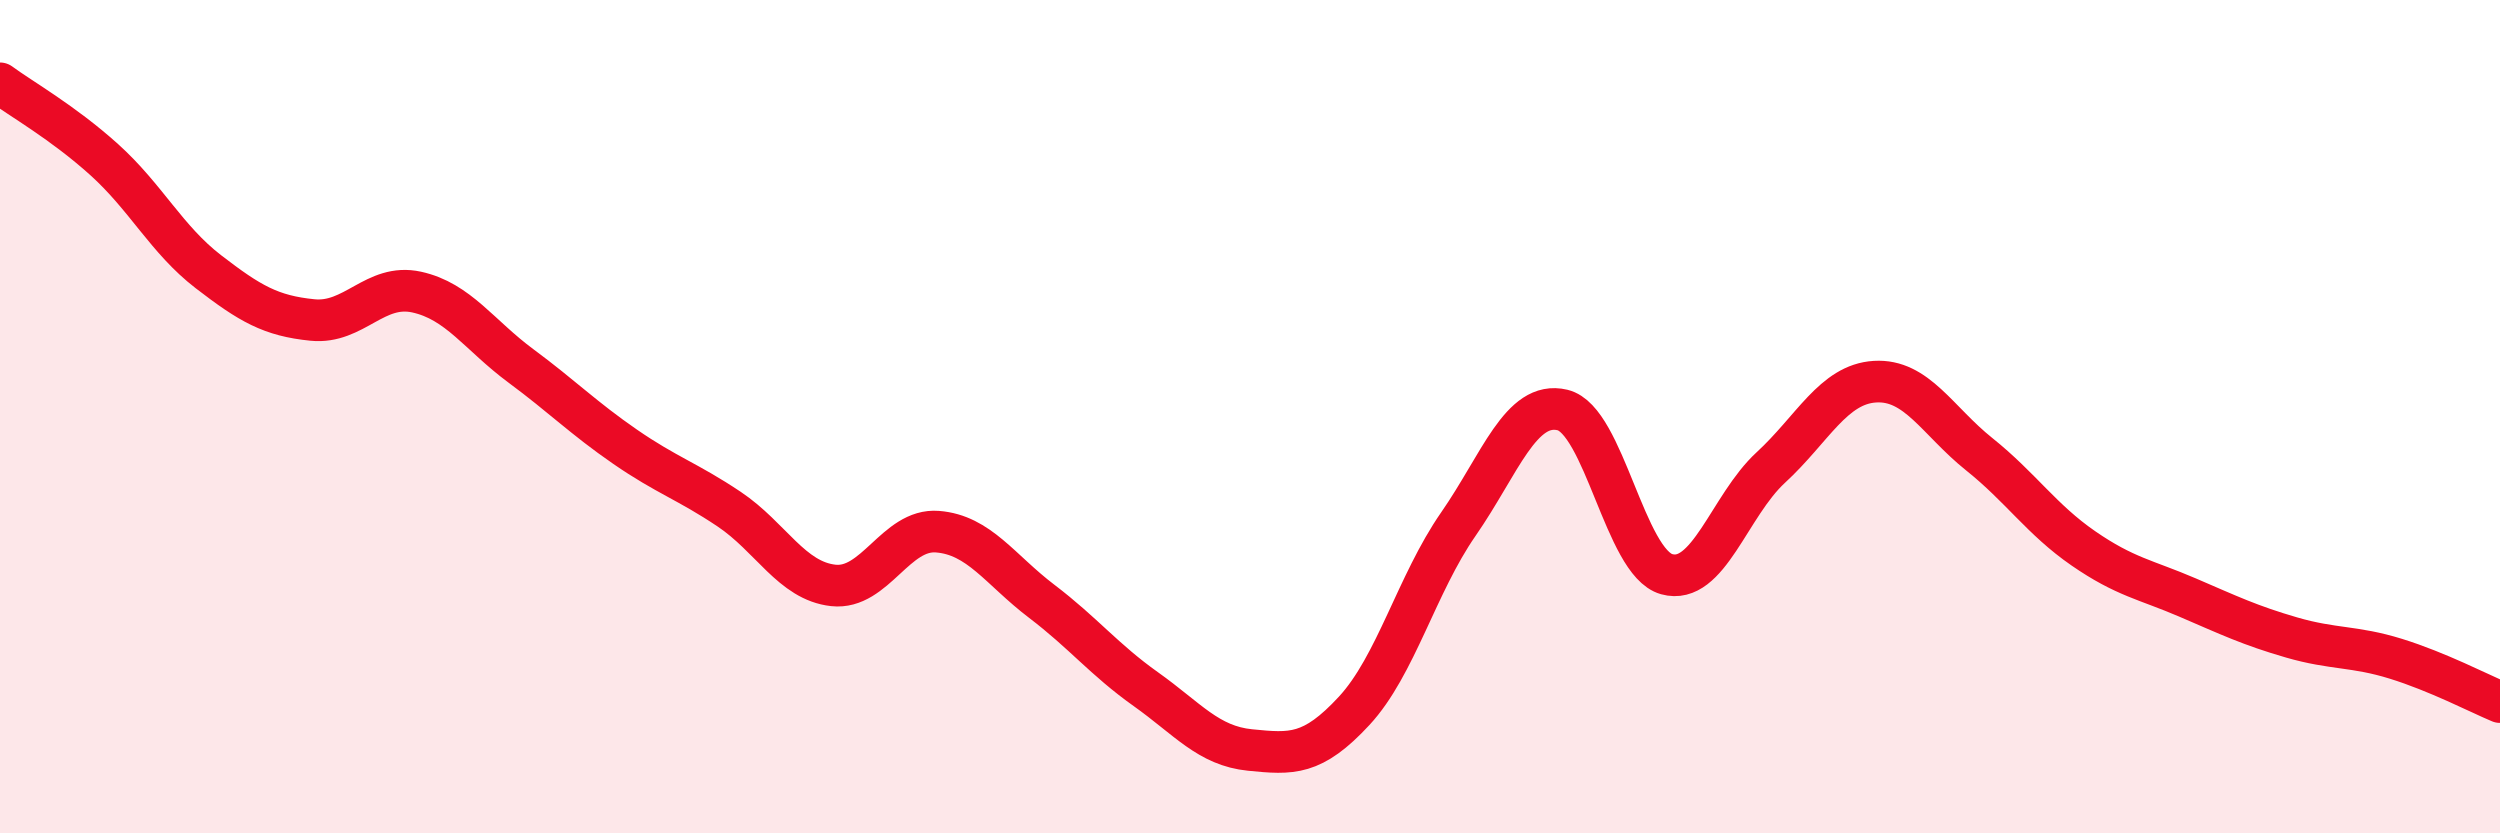
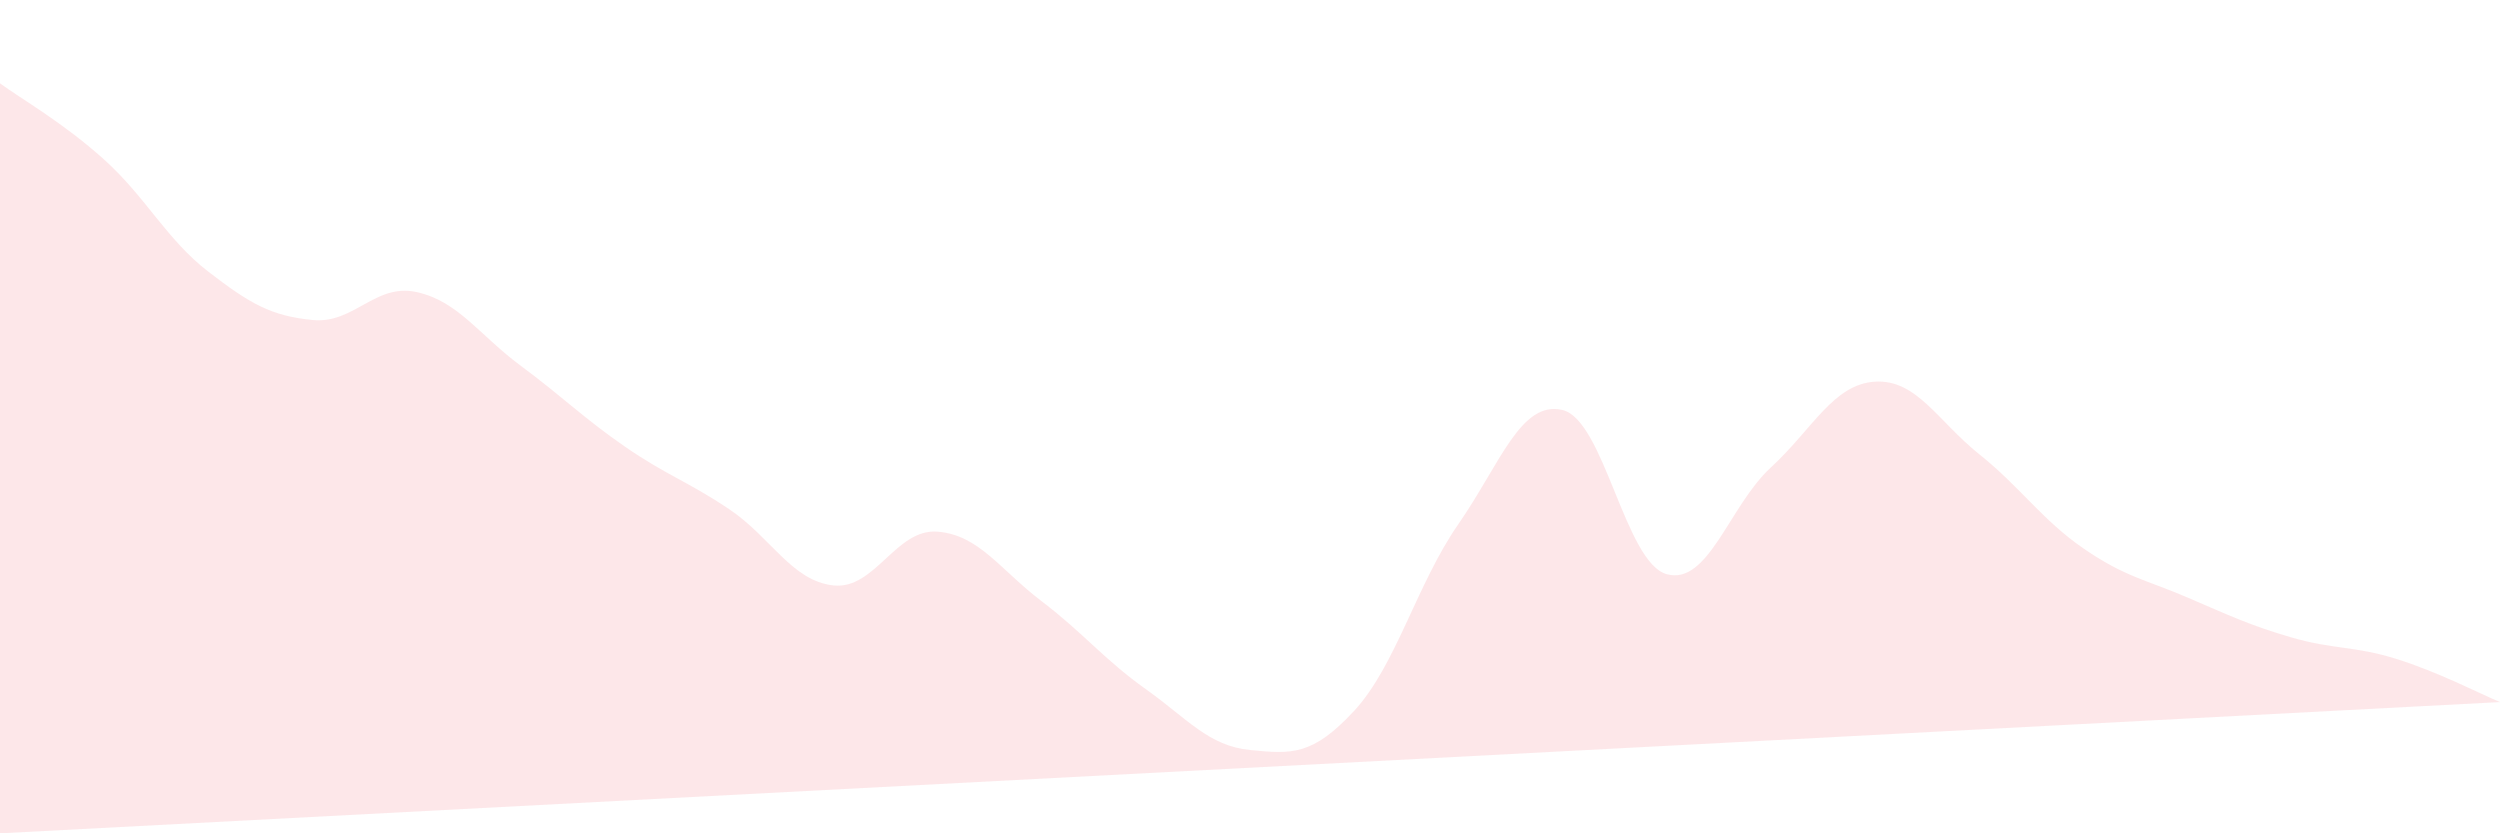
<svg xmlns="http://www.w3.org/2000/svg" width="60" height="20" viewBox="0 0 60 20">
-   <path d="M 0,2 C 0.5,2.37 1.5,2.93 2.5,3.83 C 3.5,4.73 4,5.75 5,6.52 C 6,7.29 6.5,7.58 7.5,7.68 C 8.5,7.78 9,6.79 10,7.01 C 11,7.23 11.5,8.04 12.5,8.78 C 13.5,9.52 14,10.03 15,10.72 C 16,11.41 16.5,11.55 17.5,12.22 C 18.5,12.89 19,13.94 20,14.05 C 21,14.16 21.5,12.68 22.5,12.76 C 23.5,12.84 24,13.67 25,14.43 C 26,15.19 26.5,15.83 27.5,16.54 C 28.5,17.25 29,17.9 30,18 C 31,18.1 31.5,18.14 32.5,17.06 C 33.5,15.98 34,14.02 35,12.58 C 36,11.14 36.5,9.6 37.5,9.84 C 38.5,10.08 39,13.5 40,13.78 C 41,14.06 41.5,12.14 42.5,11.22 C 43.5,10.3 44,9.22 45,9.16 C 46,9.1 46.5,10.1 47.5,10.9 C 48.5,11.7 49,12.47 50,13.16 C 51,13.85 51.5,13.91 52.5,14.34 C 53.5,14.77 54,15.01 55,15.3 C 56,15.59 56.5,15.5 57.5,15.81 C 58.5,16.12 59.5,16.64 60,16.85L60 20L0 20Z" fill="#EB0A25" opacity="0.1" stroke-linecap="round" stroke-linejoin="round" />
-   <path d="M 0,2 C 0.5,2.37 1.5,2.93 2.5,3.83 C 3.5,4.73 4,5.75 5,6.52 C 6,7.29 6.5,7.58 7.5,7.68 C 8.5,7.78 9,6.79 10,7.01 C 11,7.23 11.5,8.04 12.5,8.78 C 13.5,9.52 14,10.03 15,10.72 C 16,11.41 16.5,11.55 17.5,12.22 C 18.5,12.89 19,13.94 20,14.05 C 21,14.16 21.5,12.68 22.5,12.76 C 23.5,12.84 24,13.67 25,14.43 C 26,15.19 26.5,15.83 27.5,16.54 C 28.5,17.25 29,17.9 30,18 C 31,18.1 31.5,18.14 32.5,17.06 C 33.5,15.98 34,14.02 35,12.58 C 36,11.14 36.5,9.6 37.5,9.84 C 38.5,10.08 39,13.5 40,13.78 C 41,14.06 41.5,12.14 42.5,11.22 C 43.5,10.3 44,9.22 45,9.16 C 46,9.1 46.5,10.1 47.5,10.9 C 48.5,11.7 49,12.47 50,13.16 C 51,13.85 51.5,13.91 52.5,14.34 C 53.5,14.77 54,15.01 55,15.3 C 56,15.59 56.5,15.5 57.5,15.81 C 58.5,16.12 59.5,16.64 60,16.85" stroke="#EB0A25" stroke-width="1" fill="none" stroke-linecap="round" stroke-linejoin="round" />
+   <path d="M 0,2 C 0.5,2.37 1.5,2.93 2.5,3.83 C 3.5,4.73 4,5.75 5,6.52 C 6,7.29 6.5,7.58 7.5,7.68 C 8.5,7.78 9,6.79 10,7.01 C 11,7.23 11.5,8.04 12.5,8.78 C 13.5,9.52 14,10.03 15,10.72 C 16,11.41 16.5,11.55 17.5,12.22 C 18.5,12.89 19,13.94 20,14.05 C 21,14.16 21.5,12.68 22.5,12.76 C 23.5,12.84 24,13.67 25,14.43 C 26,15.19 26.5,15.83 27.5,16.54 C 28.5,17.25 29,17.9 30,18 C 31,18.1 31.5,18.14 32.5,17.06 C 33.5,15.98 34,14.02 35,12.58 C 36,11.14 36.5,9.6 37.5,9.84 C 38.5,10.08 39,13.5 40,13.78 C 41,14.06 41.5,12.14 42.5,11.22 C 43.5,10.3 44,9.22 45,9.16 C 46,9.1 46.5,10.1 47.5,10.9 C 48.5,11.7 49,12.47 50,13.16 C 51,13.85 51.5,13.91 52.5,14.34 C 53.5,14.77 54,15.01 55,15.3 C 56,15.59 56.5,15.5 57.5,15.81 C 58.5,16.12 59.5,16.64 60,16.85L0 20Z" fill="#EB0A25" opacity="0.1" stroke-linecap="round" stroke-linejoin="round" />
</svg>